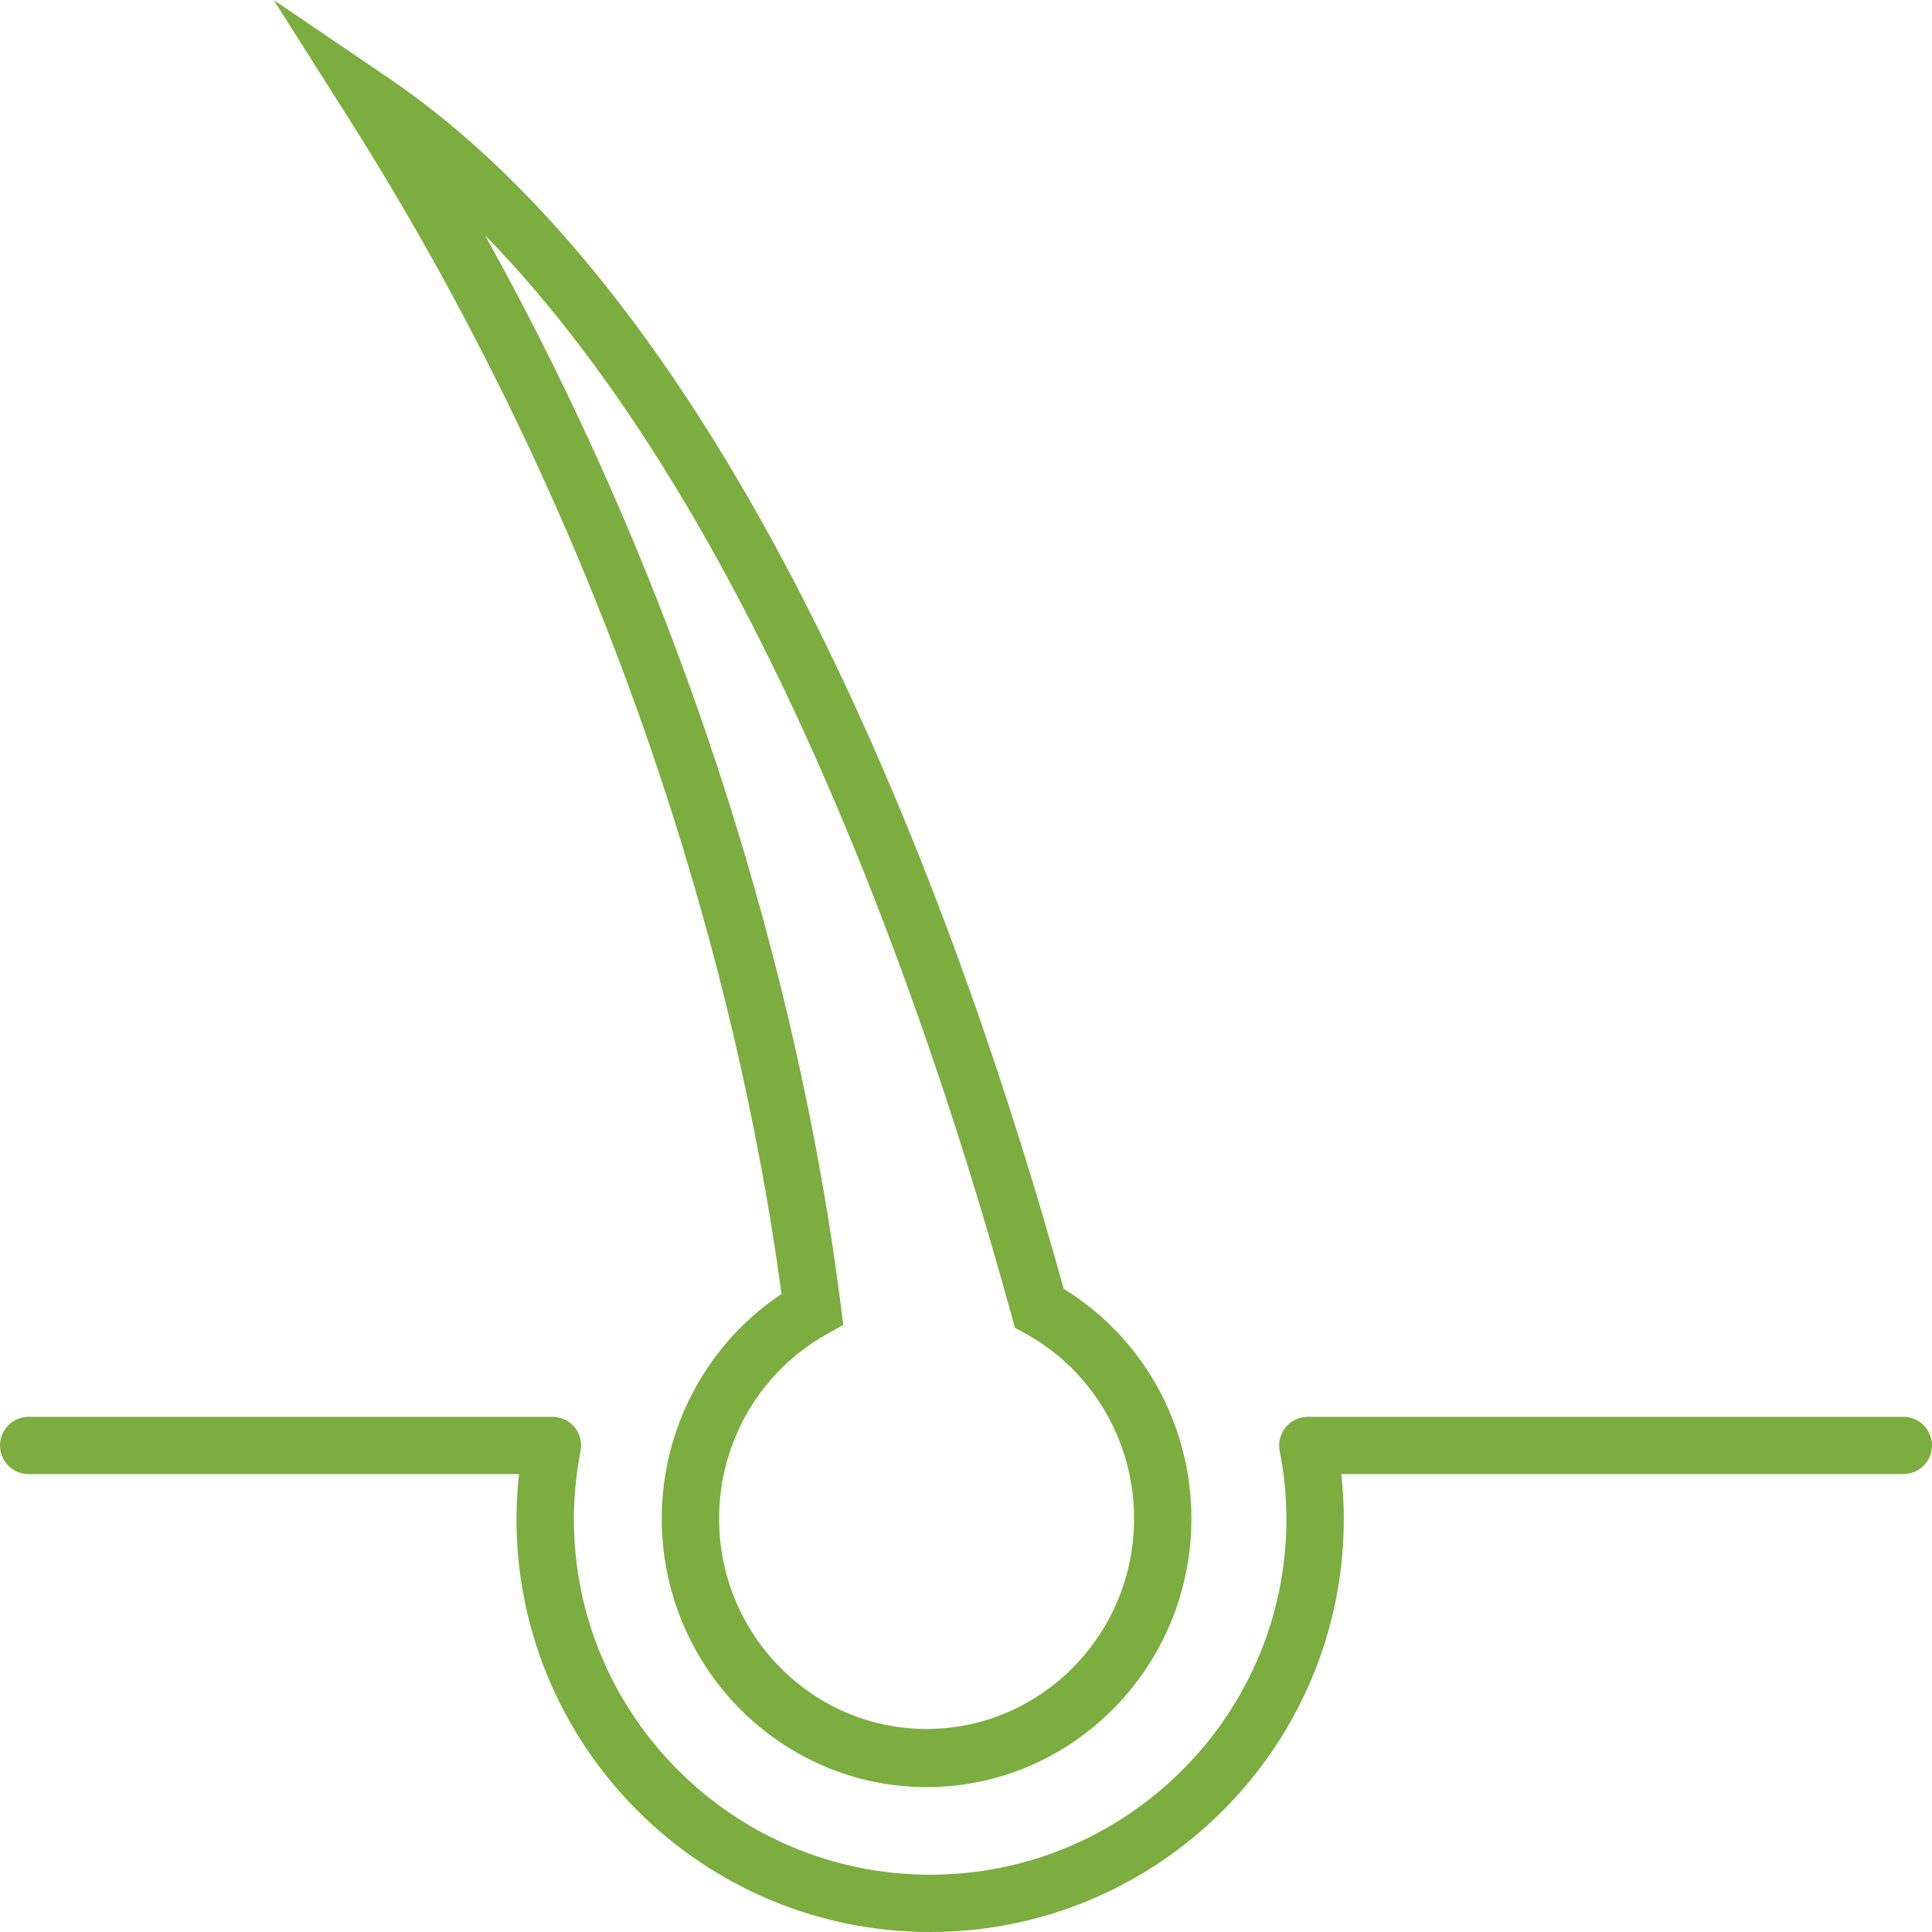
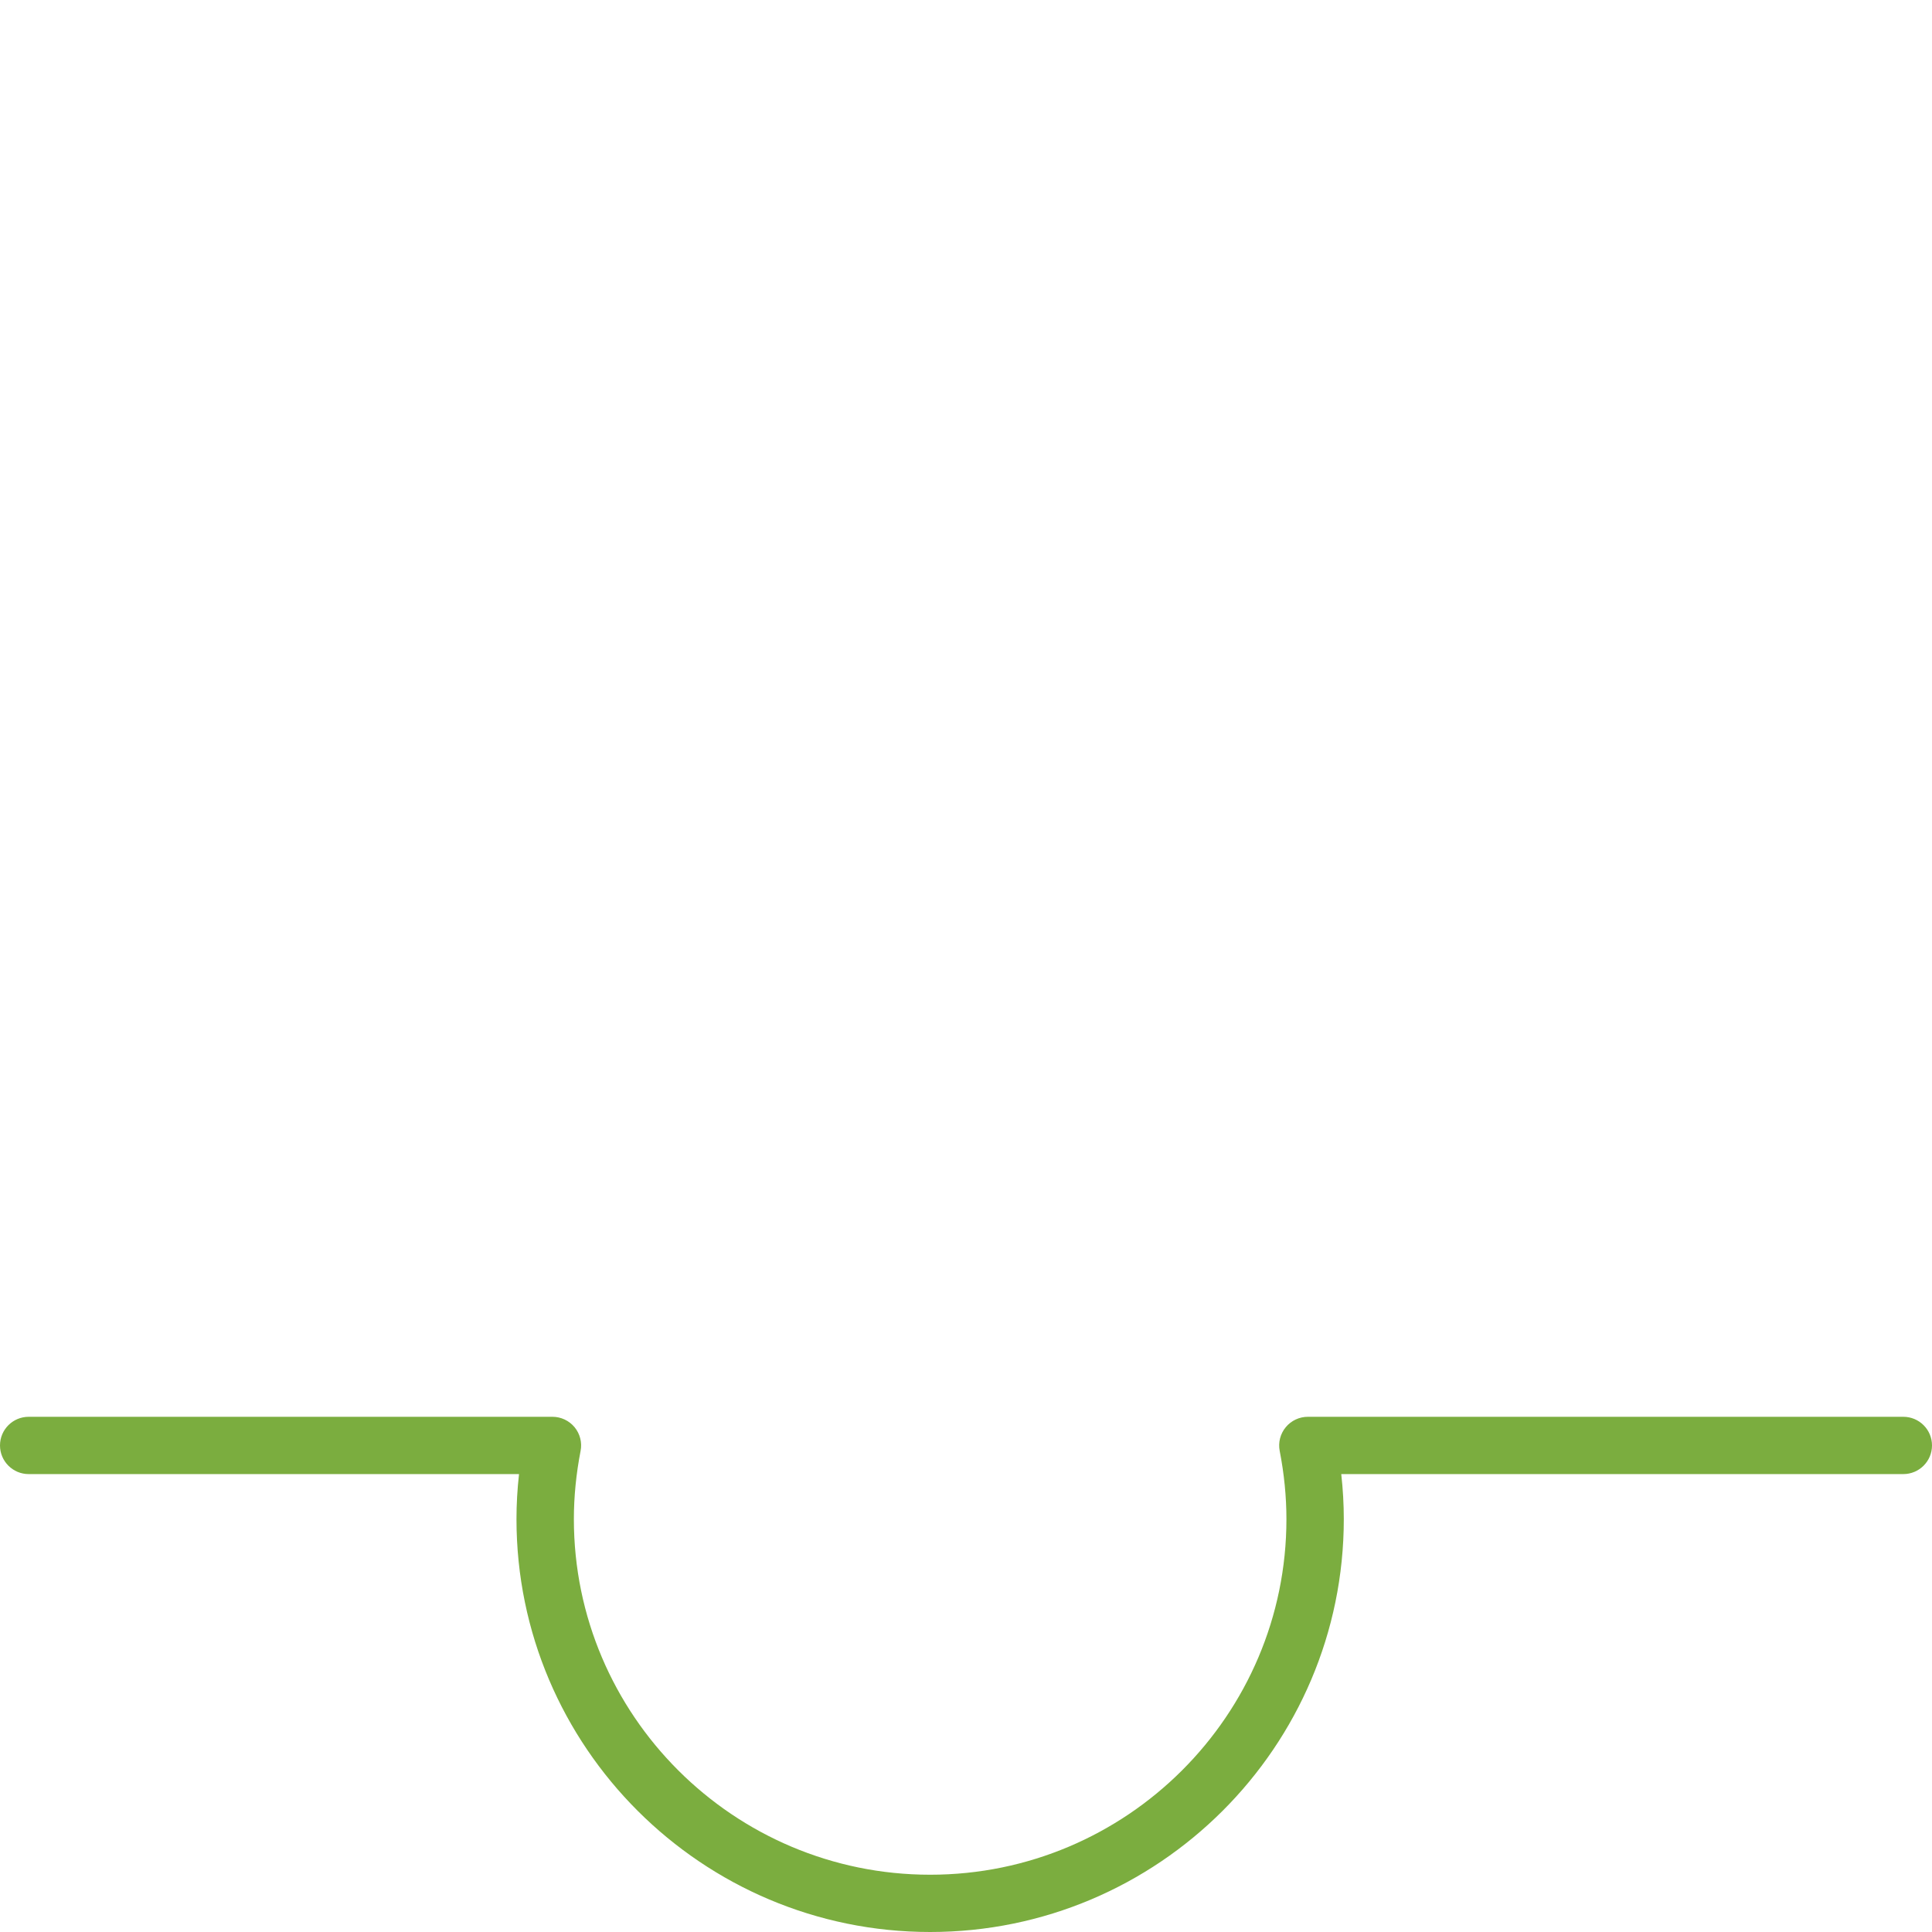
<svg xmlns="http://www.w3.org/2000/svg" width="82px" height="82px" viewBox="0 0 82 82" version="1.1">
  <title>icon-hair-removal</title>
  <desc>Created with Sketch.</desc>
  <g id="Alizay" stroke="none" stroke-width="1" fill="none" fill-rule="evenodd">
    <g id="AlizaySpa-Website-Home" transform="translate(-755, -1393)" fill="#7BAD3F">
      <g id="Section-Services" transform="translate(-150, 931)">
        <g id="Services-icons" transform="translate(488, 437)">
          <g id="Laser-Hair-Removal" transform="translate(392, 6)">
            <g id="icon-home-hair-removal" transform="translate(16, 13)">
              <g id="icon-hair-removal" transform="translate(9, 6)">
-                 <path d="M20.582,9.978 C31.031,28.774 34.522,46.179 35.685,55.403 L35.79,56.233 L35.068,56.639 C32.263,58.215 30.52,61.209 30.52,64.453 C30.52,69.377 34.471,73.383 39.327,73.383 C44.183,73.383 48.134,69.377 48.134,64.453 C48.134,61.177 46.368,58.168 43.527,56.601 L43.073,56.352 L42.936,55.848 C39.47,43.205 32.264,21.943 20.582,9.978 M39.327,75.85 C33.129,75.85 28.087,70.737 28.087,64.453 C28.087,60.598 30.014,57.02 33.169,54.922 C31.79,44.647 27.583,25.195 14.784,4.998 L11.617,0 L16.484,3.306 C31.898,13.776 41.015,39.782 45.145,54.7 C48.502,56.762 50.567,60.451 50.567,64.453 C50.567,70.737 45.525,75.85 39.327,75.85" id="Fill-1" />
                <path d="M39.479,82 C29.797,82 21.921,74.139 21.921,64.476 C21.921,63.845 21.957,63.206 22.029,62.565 L1.218,62.565 C0.545,62.565 0,62.02 0,61.349 C0,60.677 0.545,60.133 1.218,60.133 L23.447,60.133 C23.811,60.133 24.155,60.295 24.387,60.575 C24.618,60.856 24.712,61.225 24.642,61.581 C24.453,62.553 24.357,63.527 24.357,64.476 C24.357,72.799 31.141,79.569 39.479,79.569 C47.817,79.569 54.6,72.799 54.6,64.476 C54.6,63.528 54.504,62.554 54.314,61.58 C54.245,61.224 54.339,60.856 54.571,60.575 C54.802,60.295 55.147,60.133 55.51,60.133 L80.782,60.133 C81.455,60.133 82,60.677 82,61.349 C82,62.02 81.455,62.565 80.782,62.565 L56.927,62.565 C56.999,63.207 57.035,63.846 57.035,64.476 C57.035,74.139 49.159,82 39.479,82" id="Fill-3" />
              </g>
            </g>
          </g>
        </g>
      </g>
    </g>
  </g>
</svg>